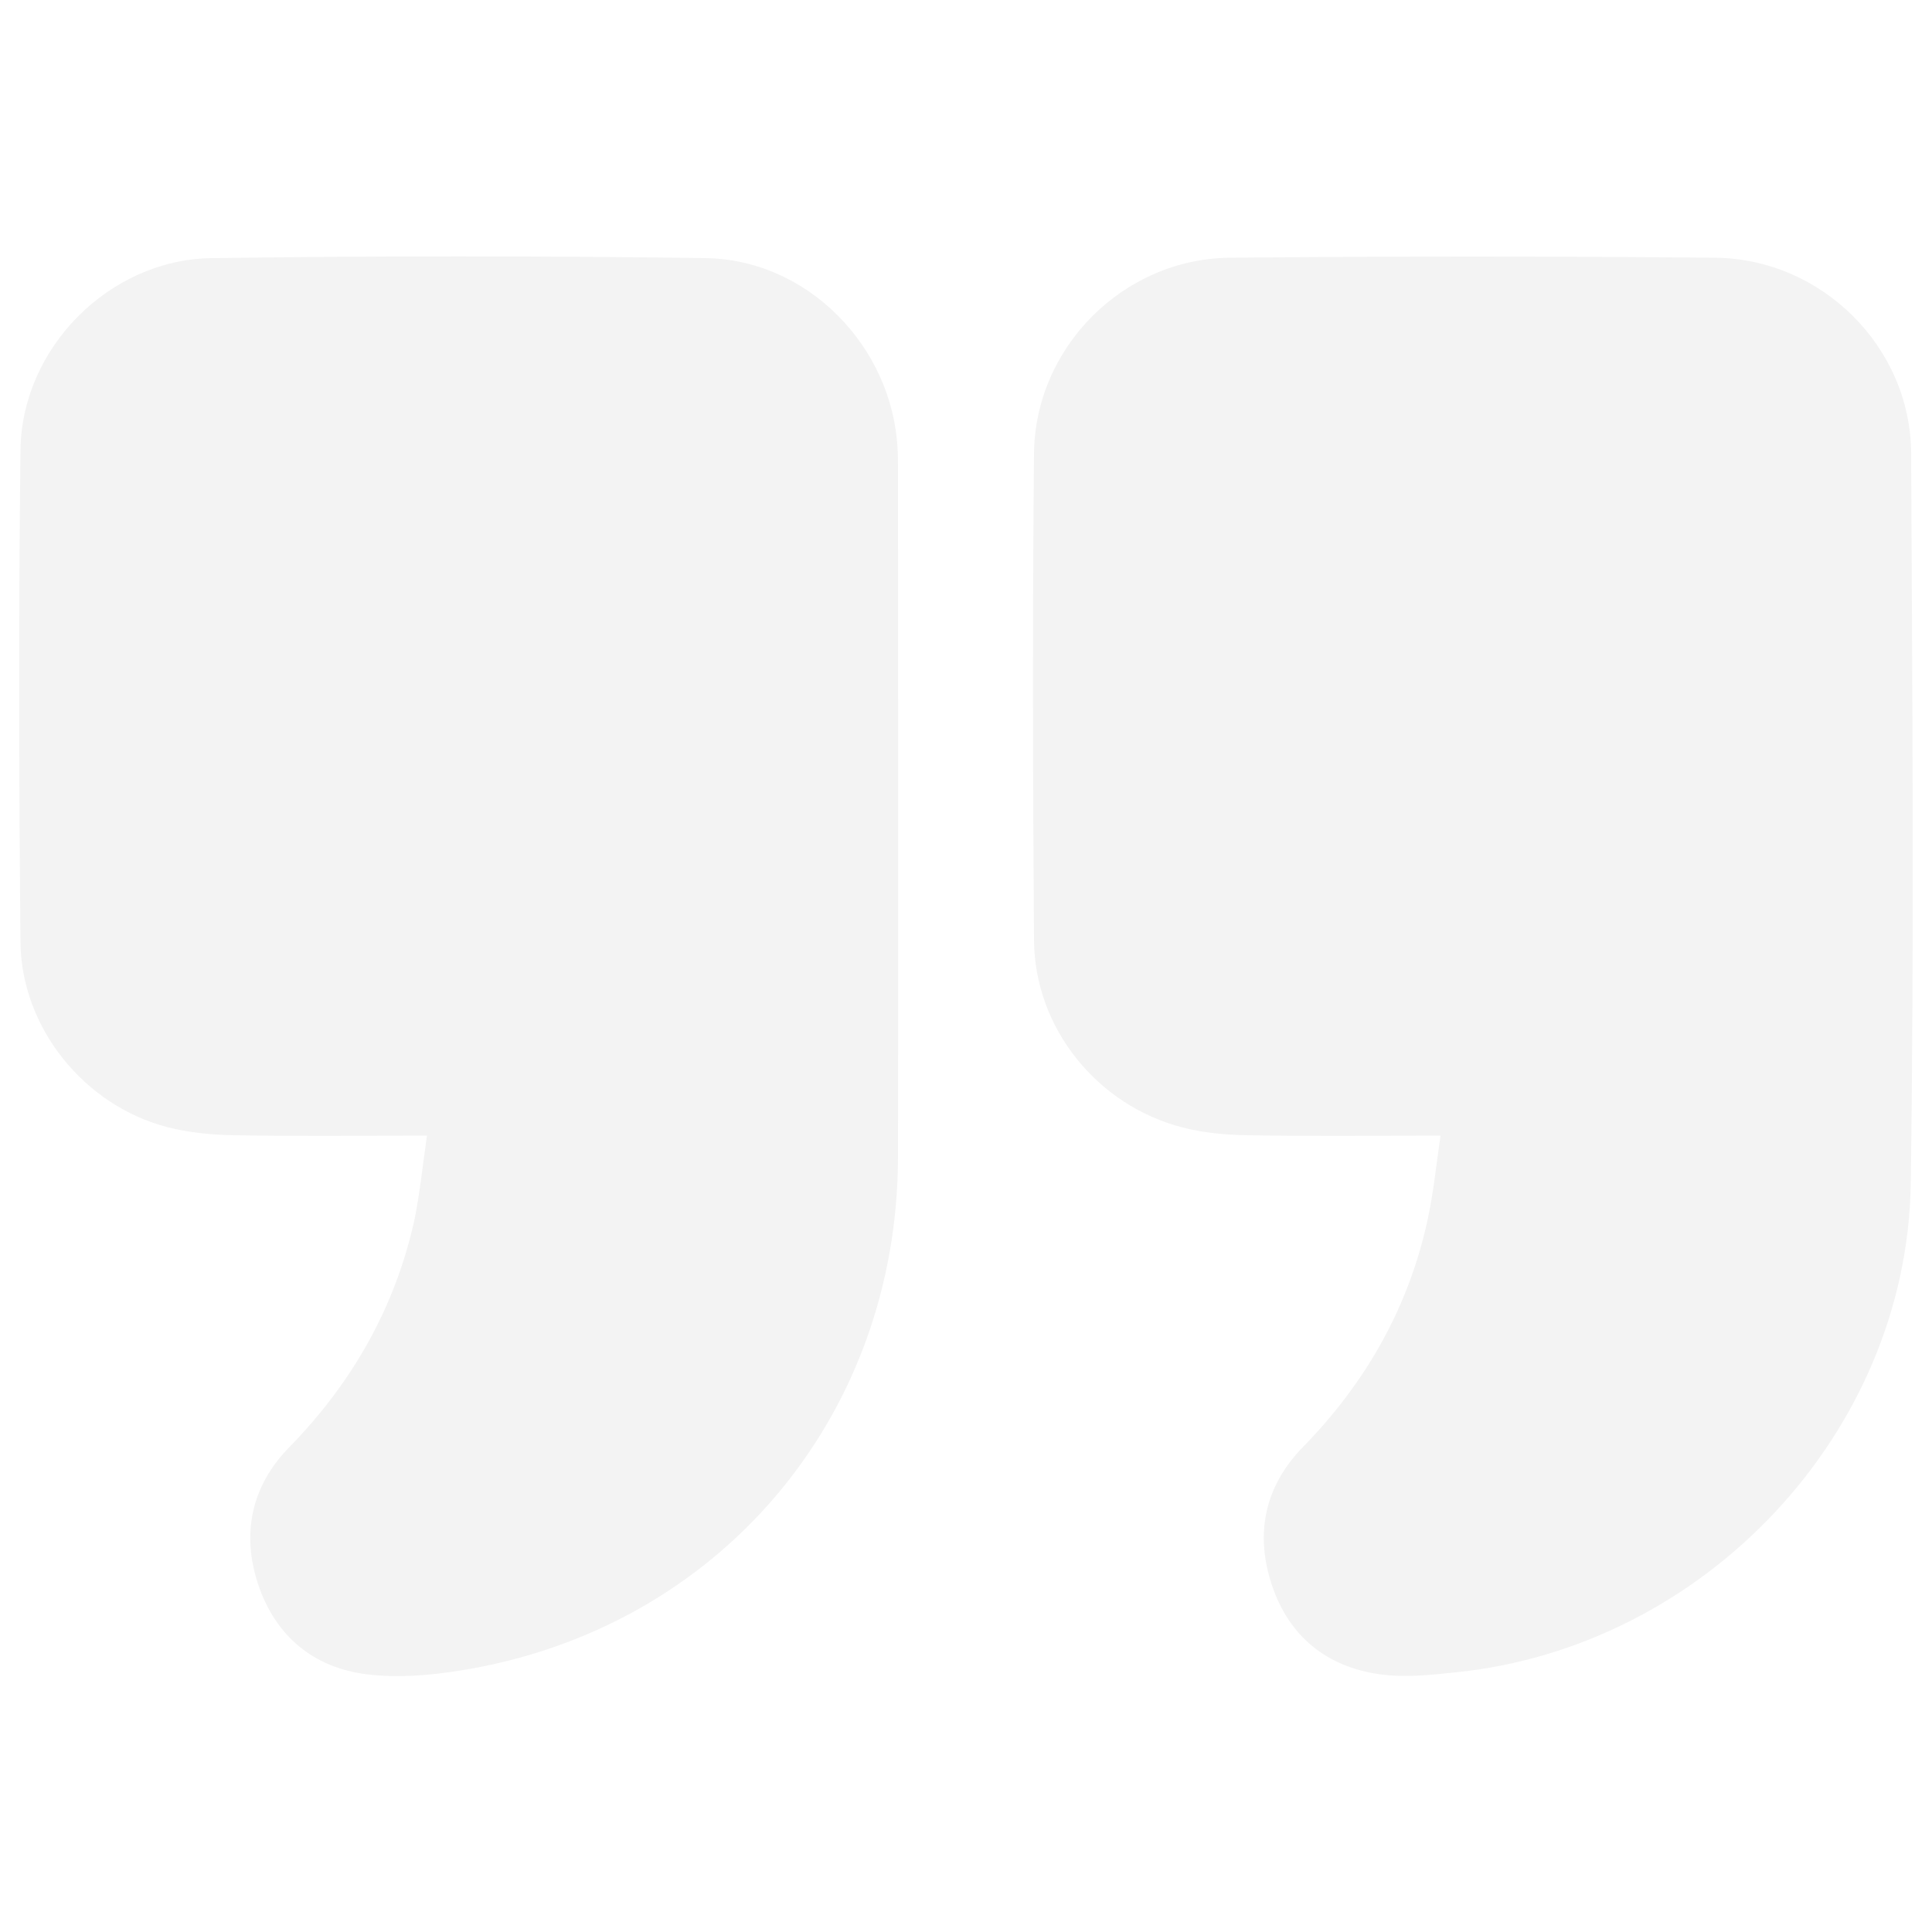
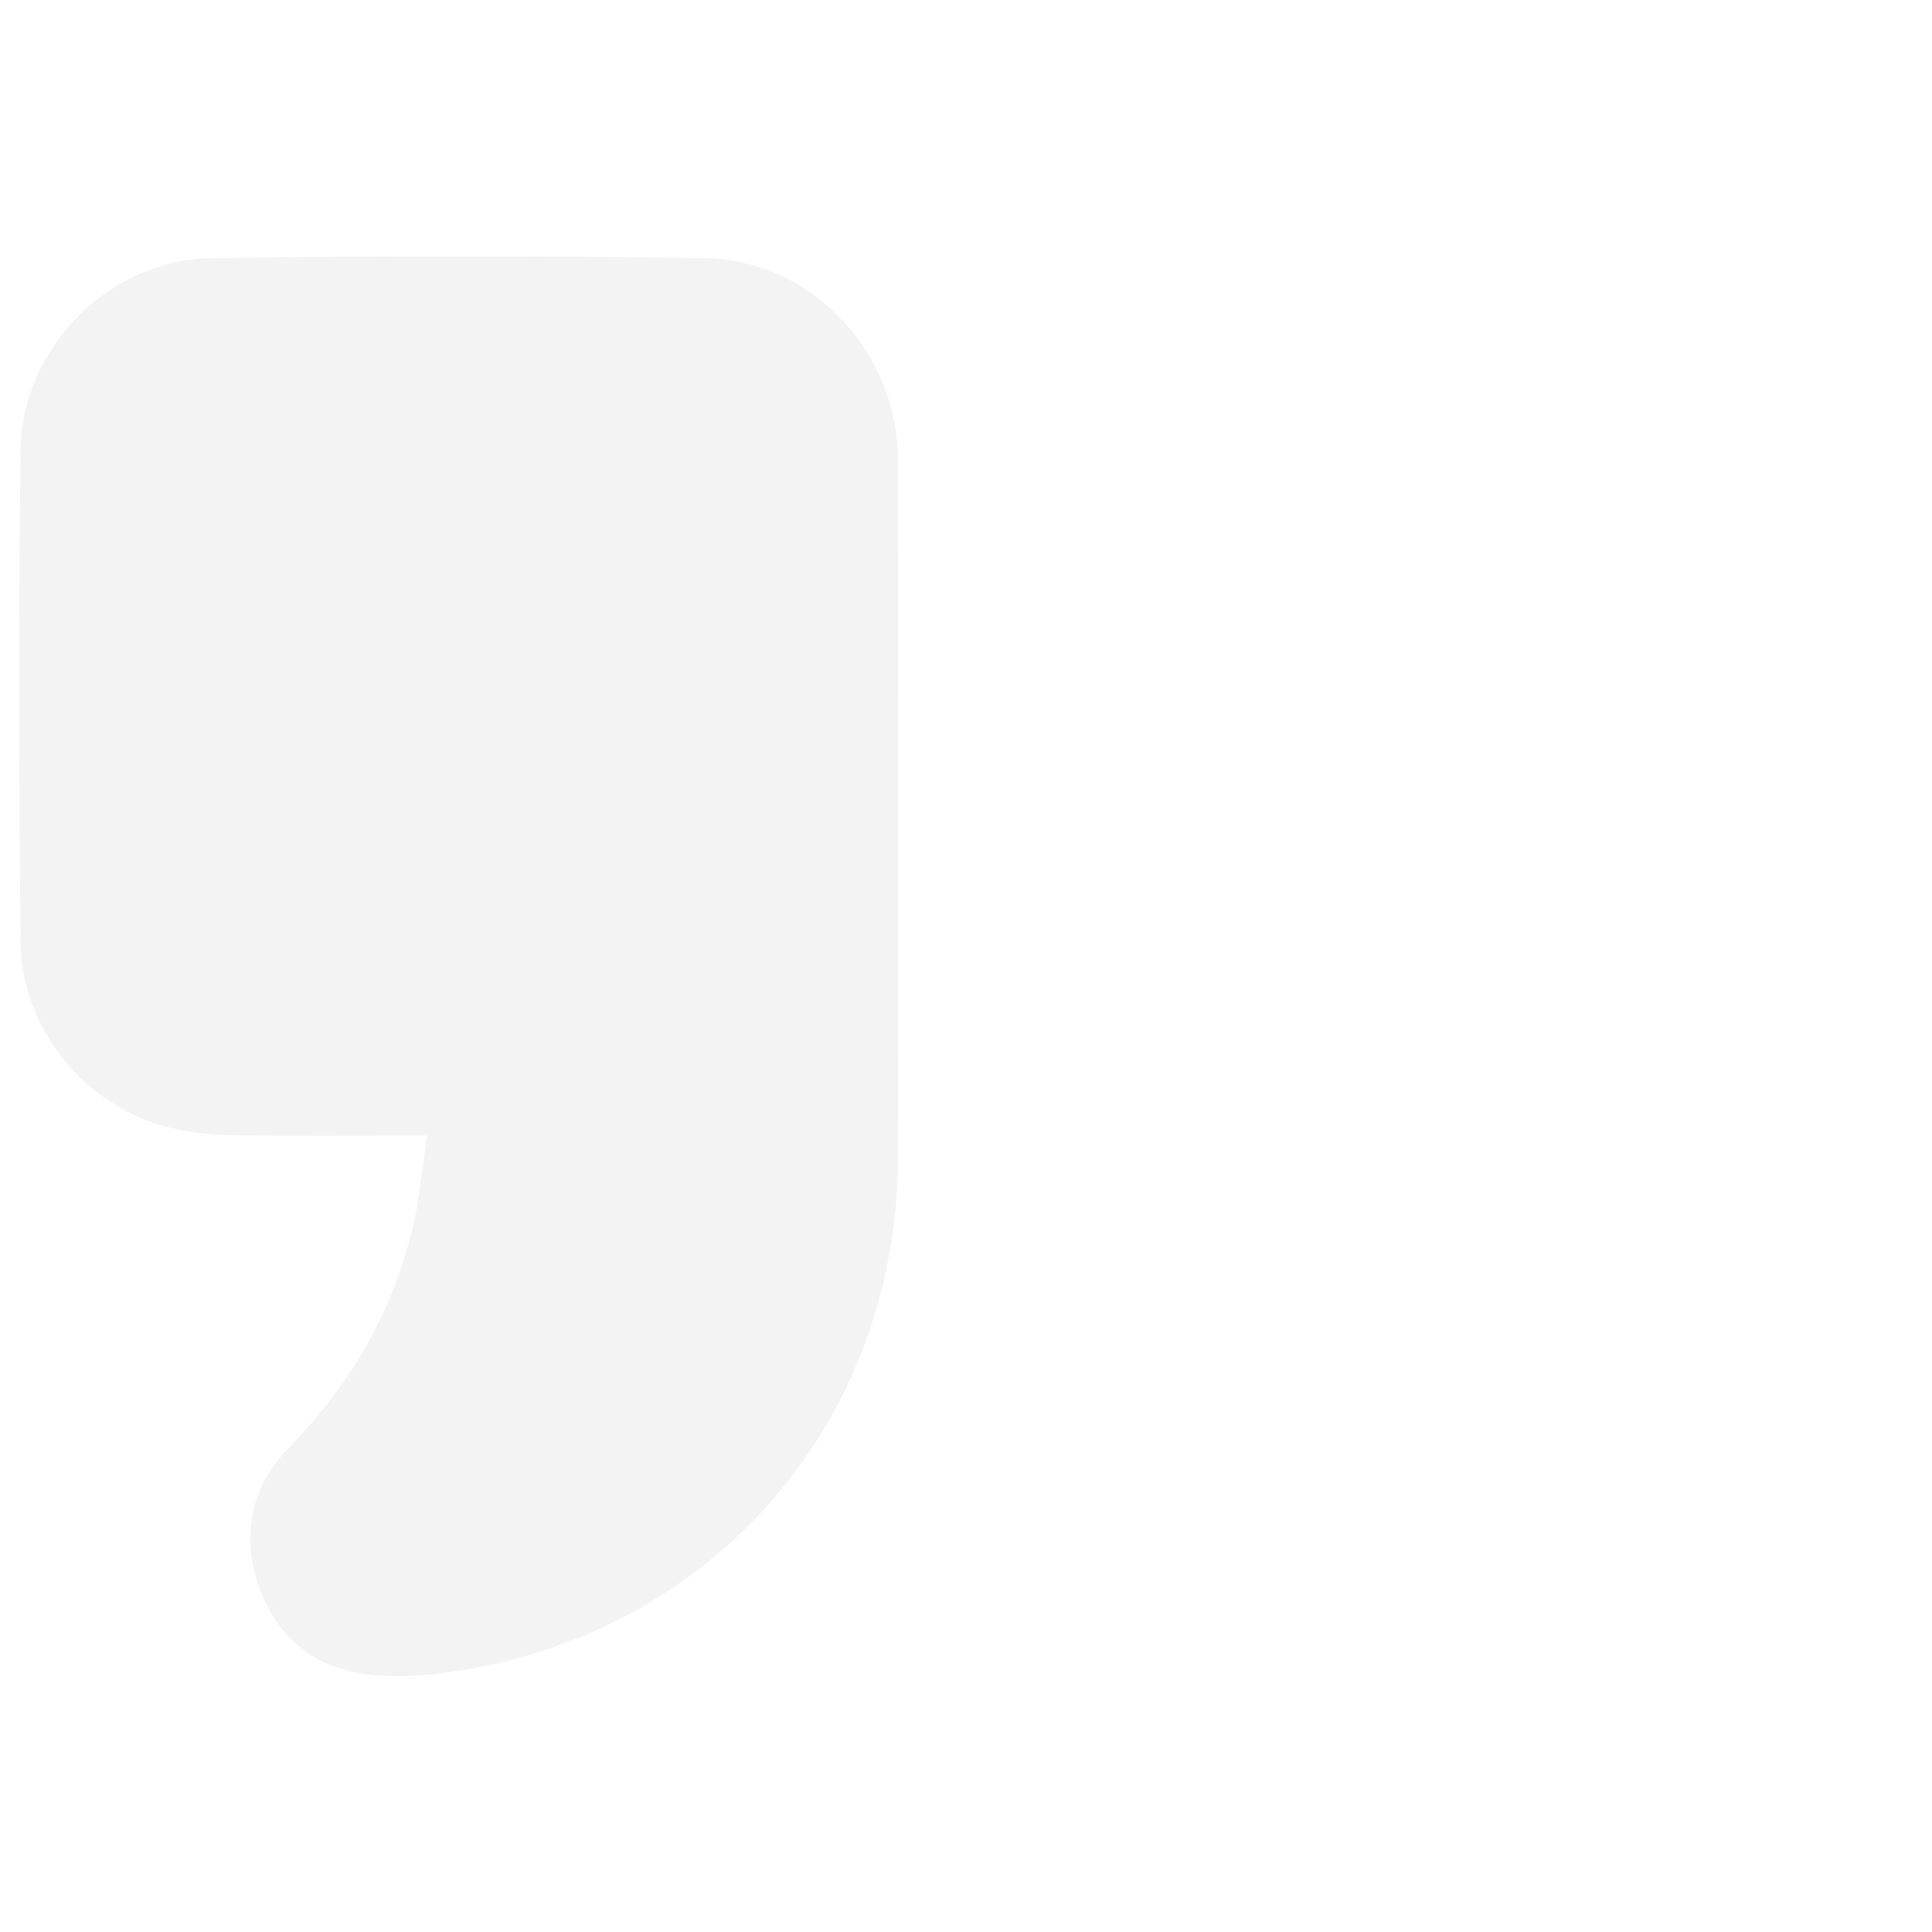
<svg xmlns="http://www.w3.org/2000/svg" version="1.1" id="Layer_1" x="0px" y="0px" viewBox="0 0 500 500" style="enable-background:new 0 0 500 500;" xml:space="preserve">
  <style type="text/css">
	.st0{opacity:5.000000e-02;}
</style>
  <g class="st0">
    <path d="M110.5,293.9c-17.3,0-33.6,0.2-50-0.1c-5.8-0.1-11.7-0.7-17.2-2.1c-21.5-5.6-37.8-25.7-38-47.9c-0.4-42.4-0.5-84.9,0-127.3   c0.3-26.5,23-49.3,49.4-49.7c42.6-0.6,85.2-0.6,127.8,0c26.5,0.3,48.5,22.9,49.8,49.5c0.1,1.8,0.1,3.6,0.1,5.5   c0,59.2,0.1,118.4,0,177.6c-0.1,67.5-46.5,122.2-113.1,132.9c-8,1.3-16.4,2-24.4,1c-13.7-1.7-23.5-9.8-28-23   c-4.5-13.3-1.9-25.7,8-35.8c16.3-16.7,27.4-36.2,32.4-59C108.7,308.5,109.4,301.5,110.5,293.9z" />
-     <path d="M372.8,293.9c-17.3,0-33.7,0.2-50-0.1c-5.6-0.1-11.3-0.6-16.7-2c-22.2-5.7-38.4-25.8-38.5-48.6c-0.3-41.9-0.4-83.8,0-125.7   c0.2-27.6,23.1-50.5,50.6-50.8c41.9-0.4,83.8-0.4,125.7,0c27.6,0.3,50.6,23.1,50.7,50.7c0.3,63,0.8,126-0.1,189   c-1,64.5-53.4,119.9-117.8,126.4c-6.5,0.7-13.2,1.4-19.6,0.5c-13.7-1.9-23.5-9.8-27.9-23c-4.5-13.3-1.9-25.7,8-35.8   c16.3-16.7,27.4-36.2,32.3-59C371,308.5,371.7,301.5,372.8,293.9z" />
  </g>
</svg>